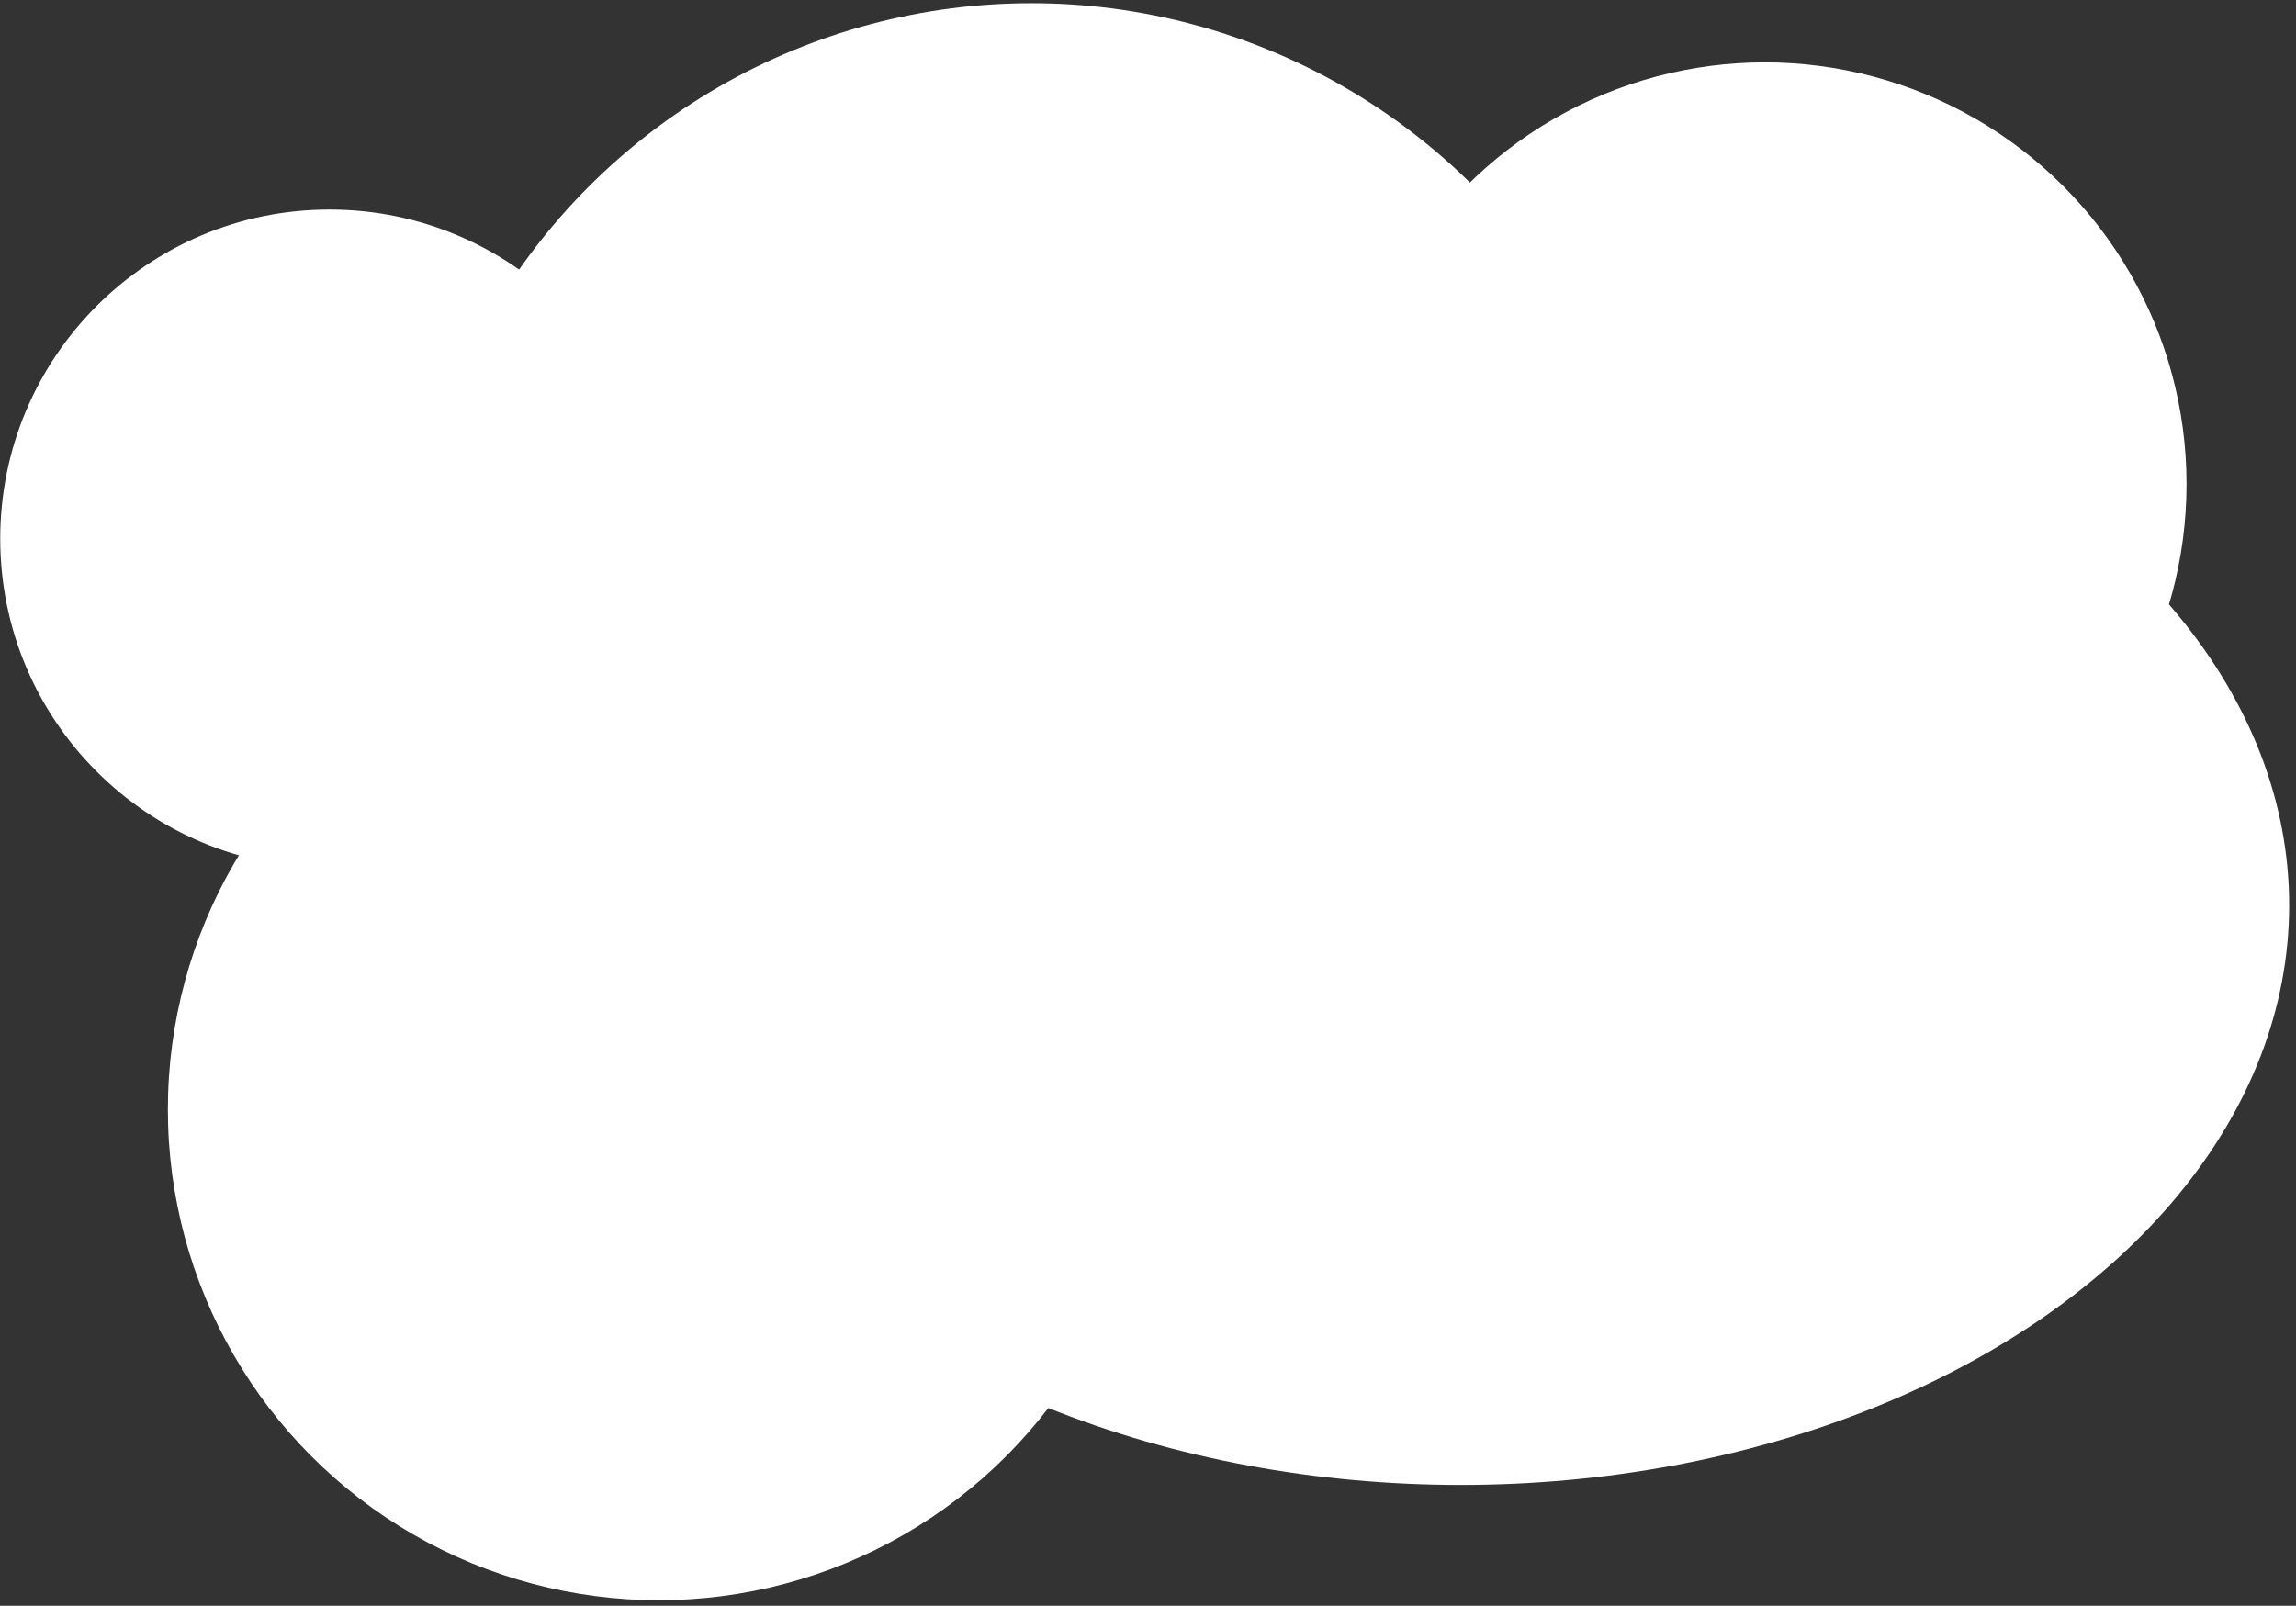
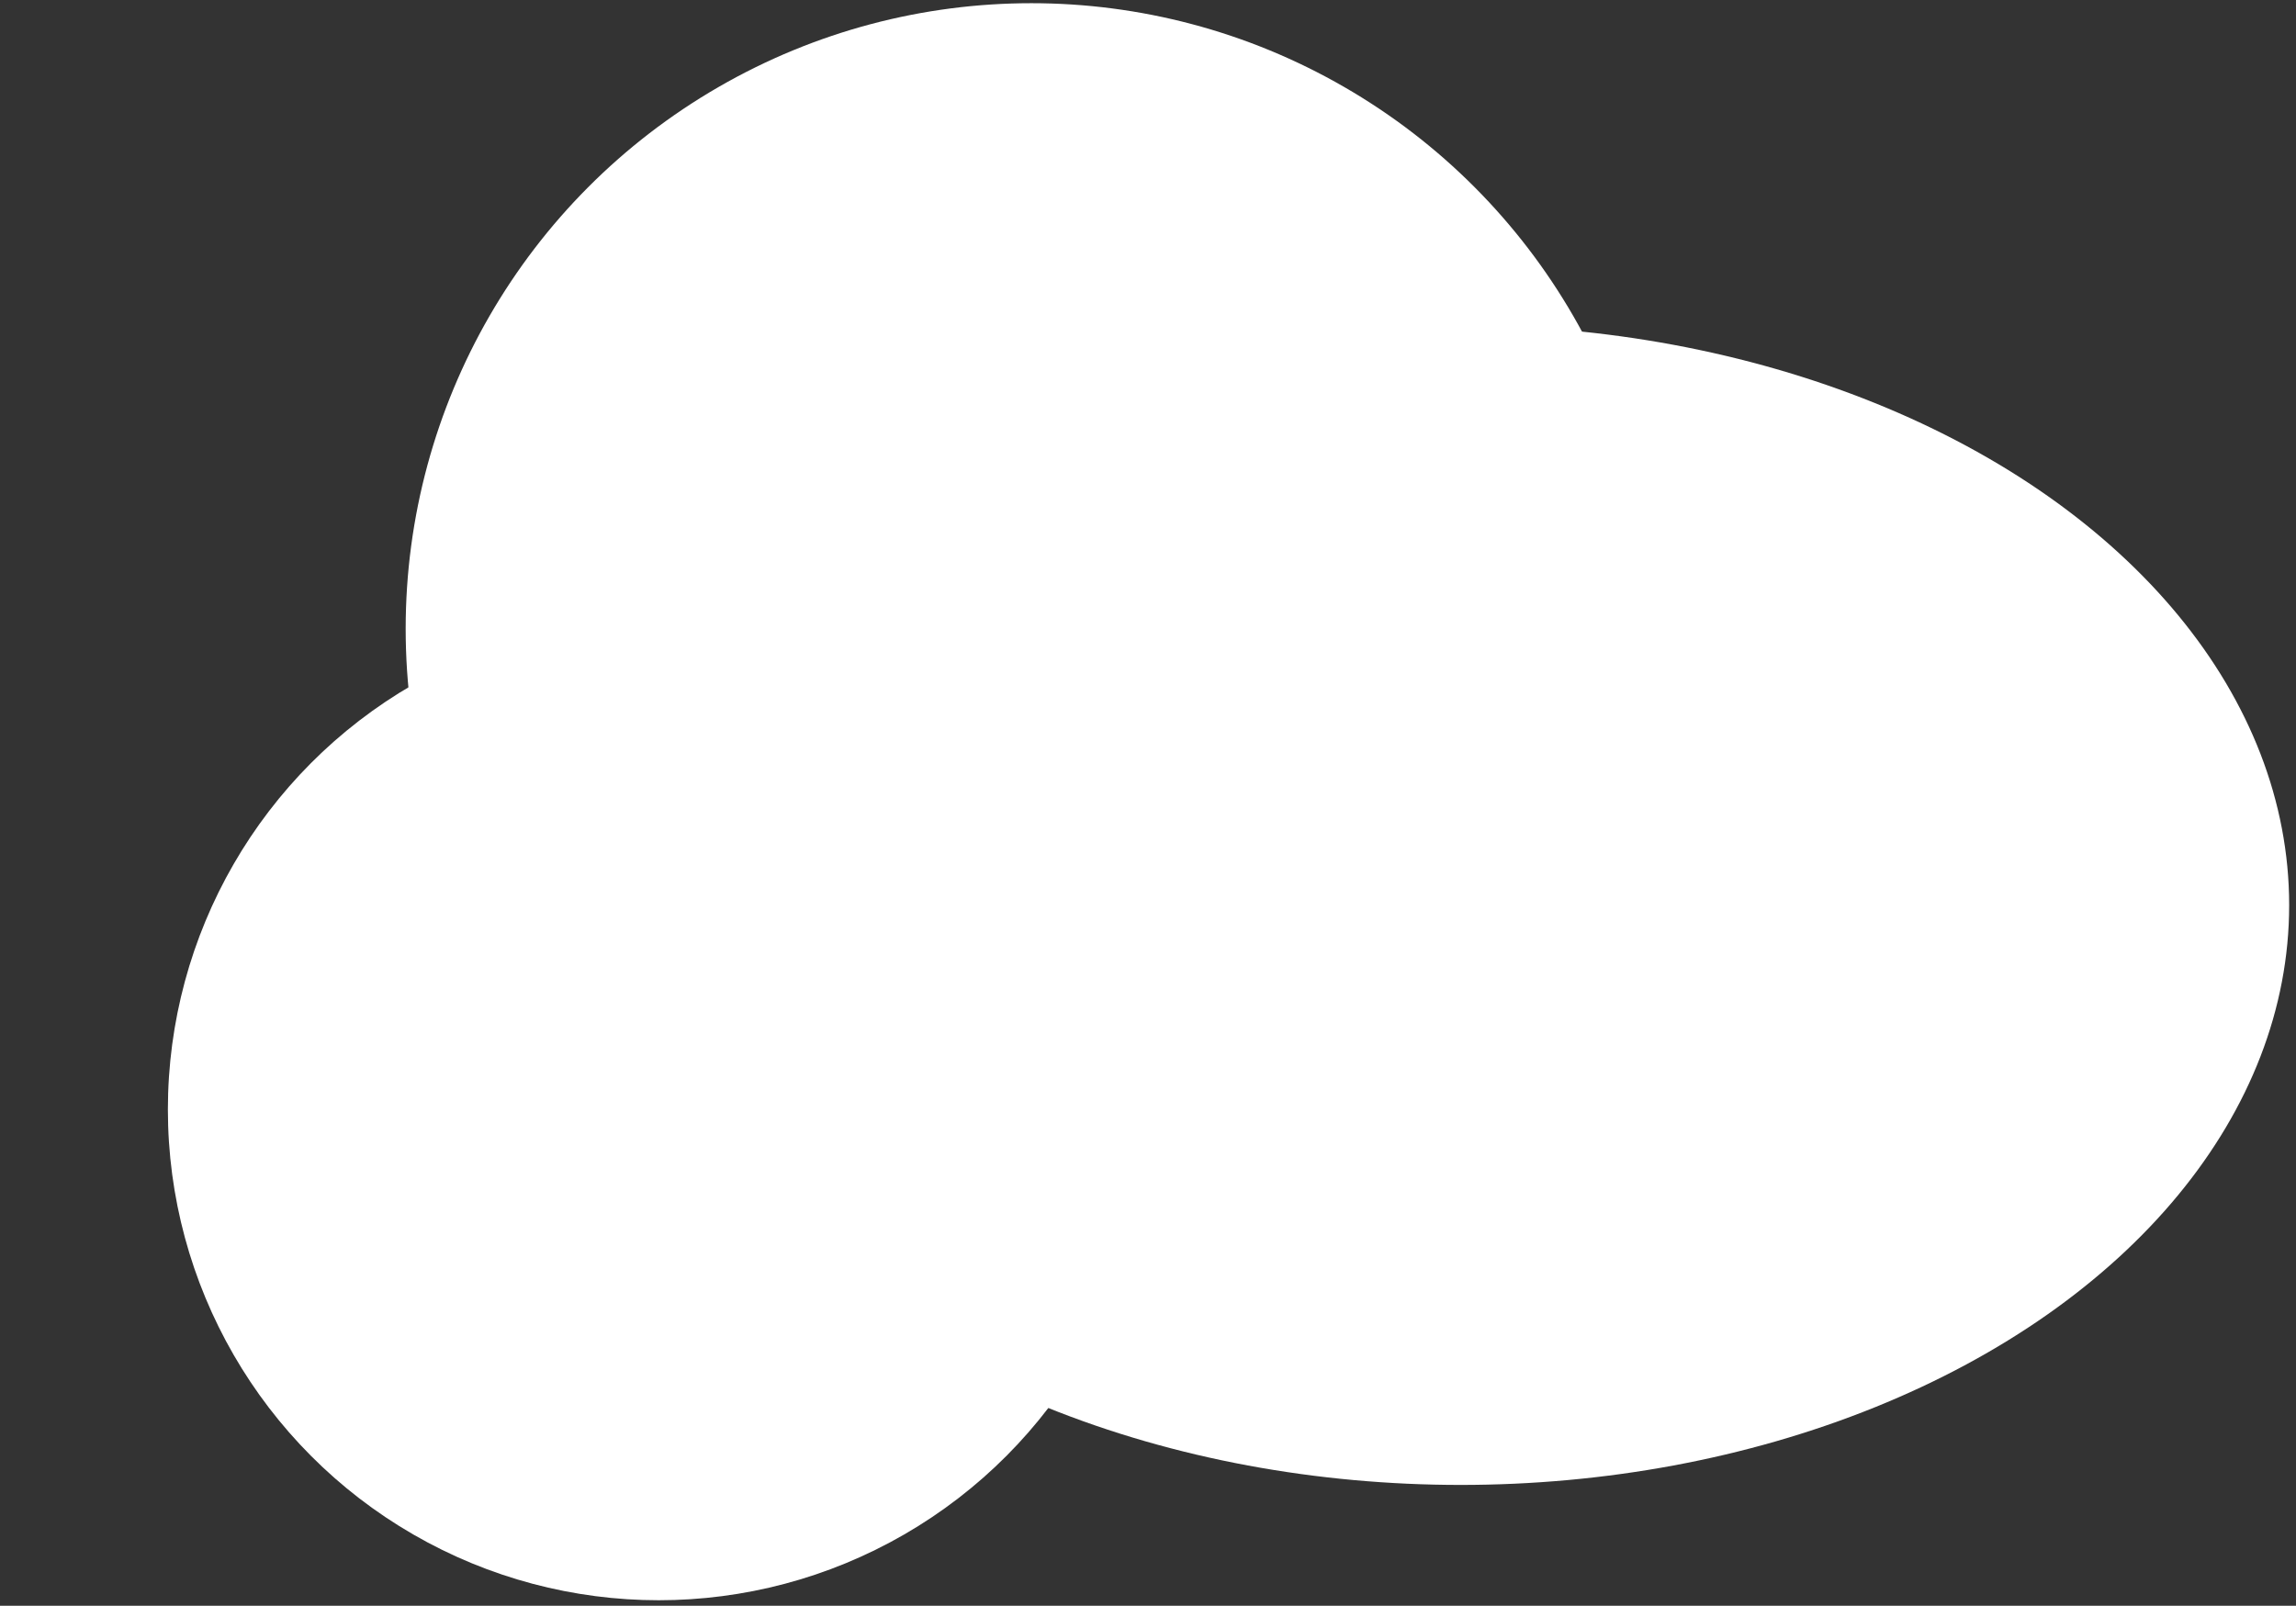
<svg xmlns="http://www.w3.org/2000/svg" width="193" height="135" viewBox="0 0 193 135" fill="none">
  <rect x="0" y="0" width="193" height="135" fill="#333333" stroke="none" />
  <ellipse cx="122.786" cy="76.1" rx="69.639" ry="48.744" fill="white" />
  <circle cx="86.698" cy="52.867" r="52.598" fill="white" />
-   <circle cx="27.696" cy="45.294" r="27.677" fill="white" />
  <circle cx="55.373" cy="93.278" r="41.261" fill="white" />
-   <circle cx="148.344" cy="40.697" r="35.454" fill="white" />
</svg>